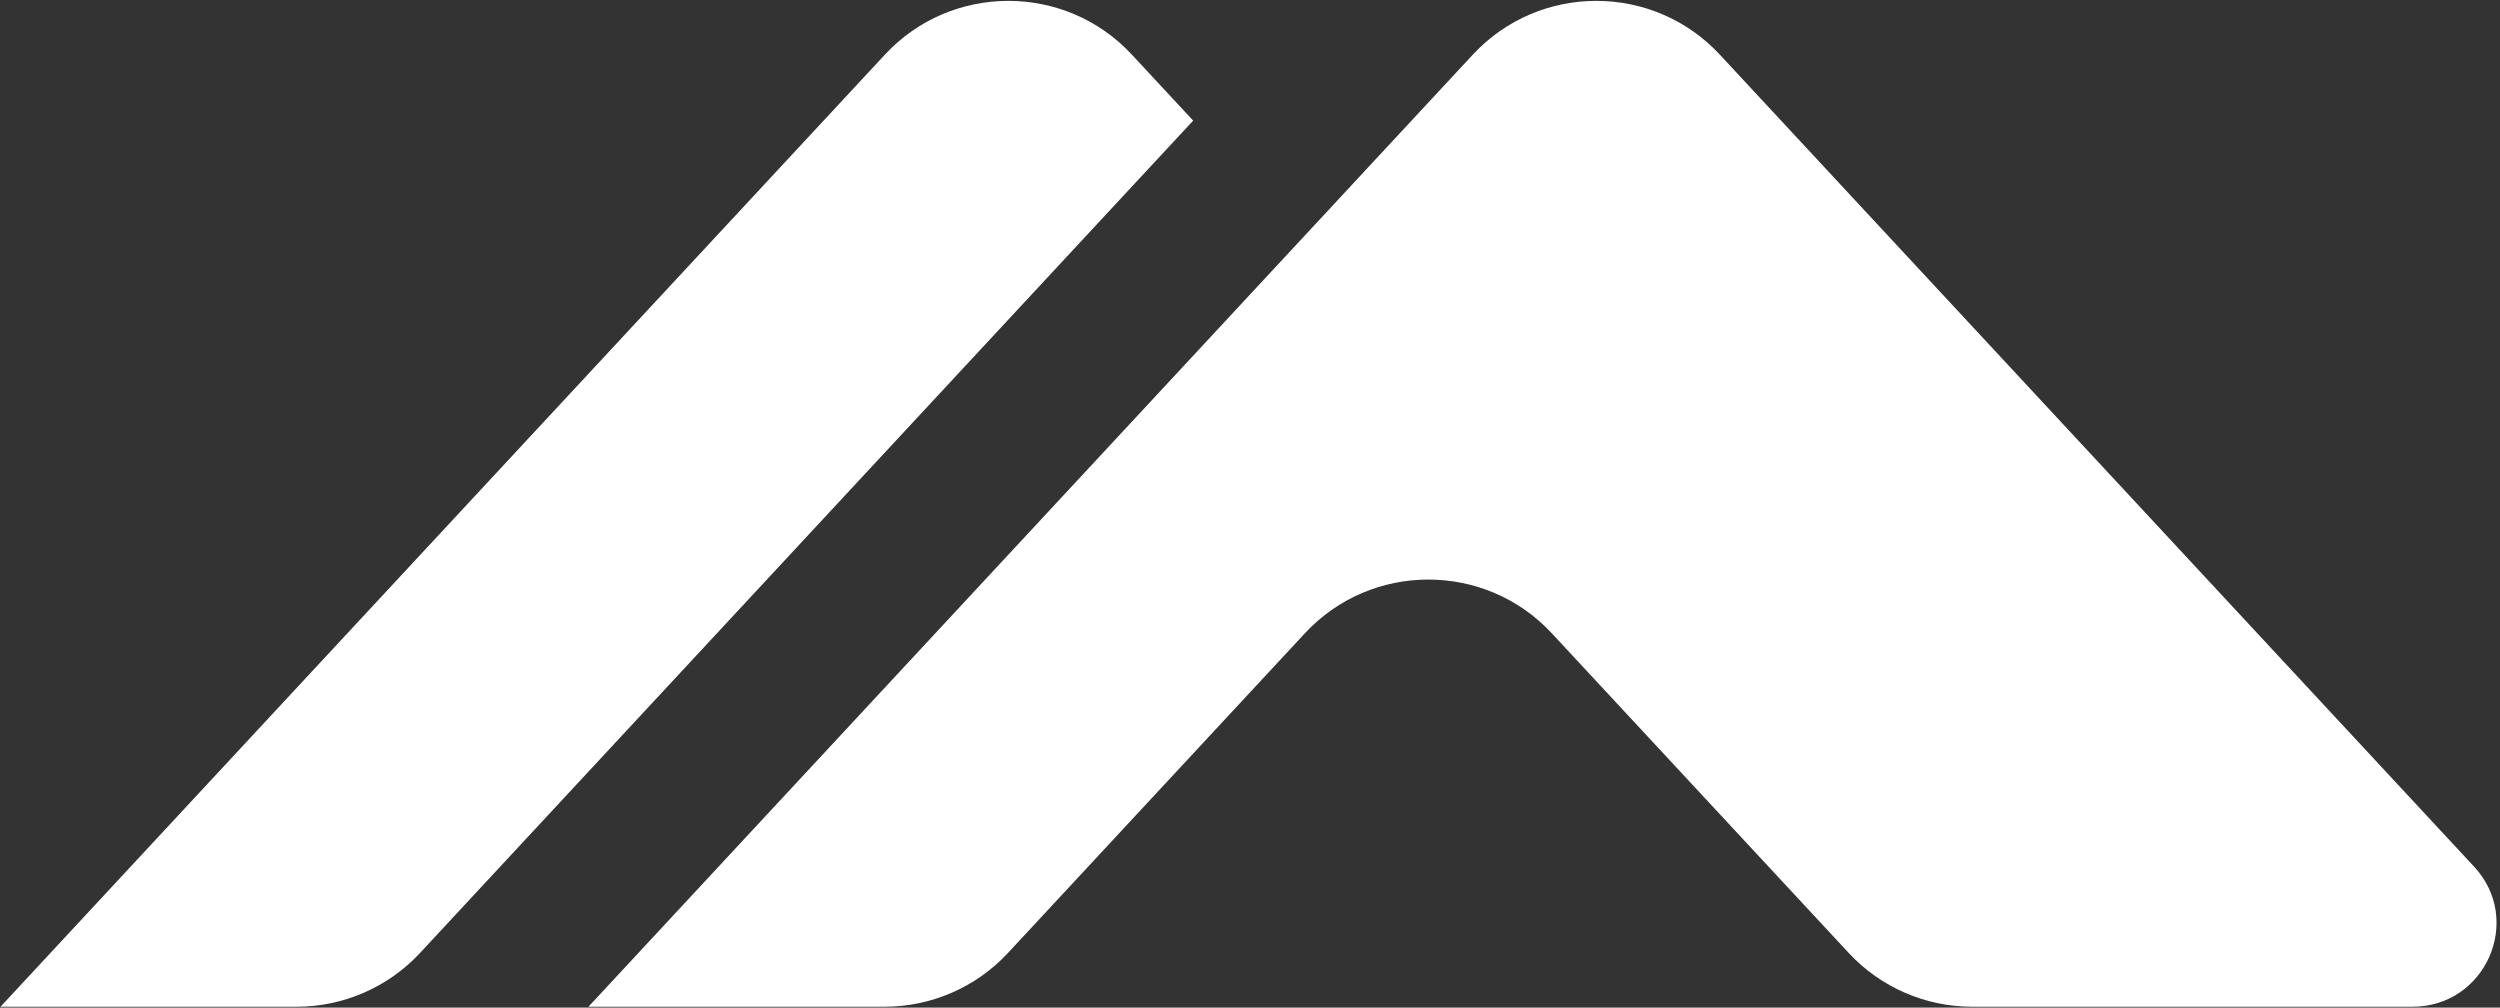
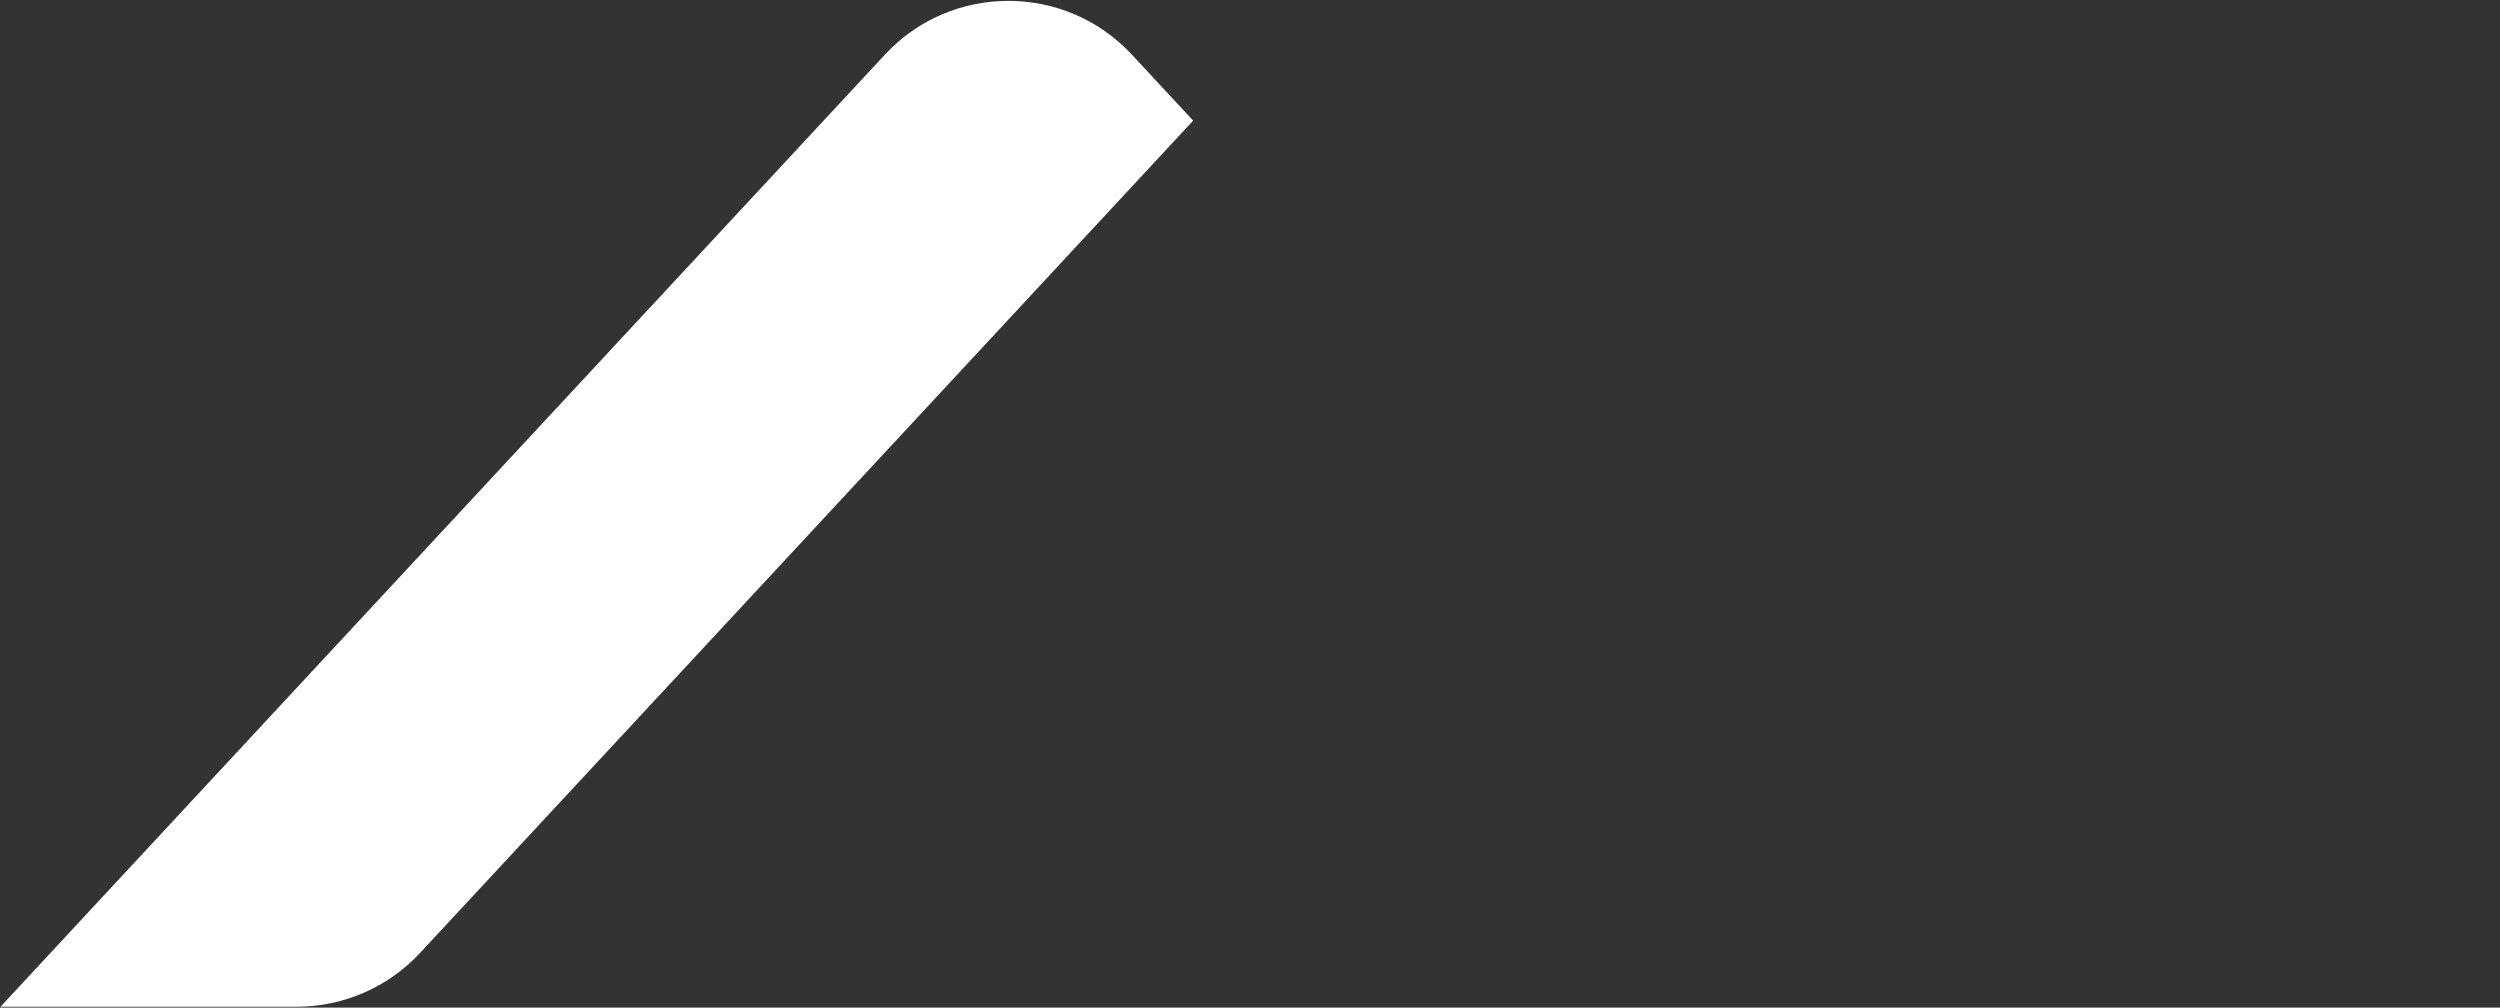
<svg xmlns="http://www.w3.org/2000/svg" width="263" height="106" viewBox="0 0 263 106" fill="none">
  <rect x="0" y="0" width="263" height="106" fill="#333333" stroke="none" />
-   <path d="M253.783 105.909H207.48C202.548 105.909 197.84 103.861 194.494 100.26L163.247 66.62C156.25 59.087 144.274 59.087 137.276 66.62L106.029 100.26C102.683 103.861 97.976 105.909 93.043 105.909H61.903L154.948 5.742C161.945 -1.791 173.921 -1.791 180.919 5.742L260.276 91.173C265.5 96.798 261.486 105.909 253.783 105.909Z" fill="white" />
  <path d="M31.192 105.909H0.052L93.097 5.742C100.094 -1.791 112.07 -1.791 119.067 5.742L125.521 12.689L44.178 100.26C40.832 103.861 36.124 105.909 31.192 105.909Z" fill="white" />
</svg>